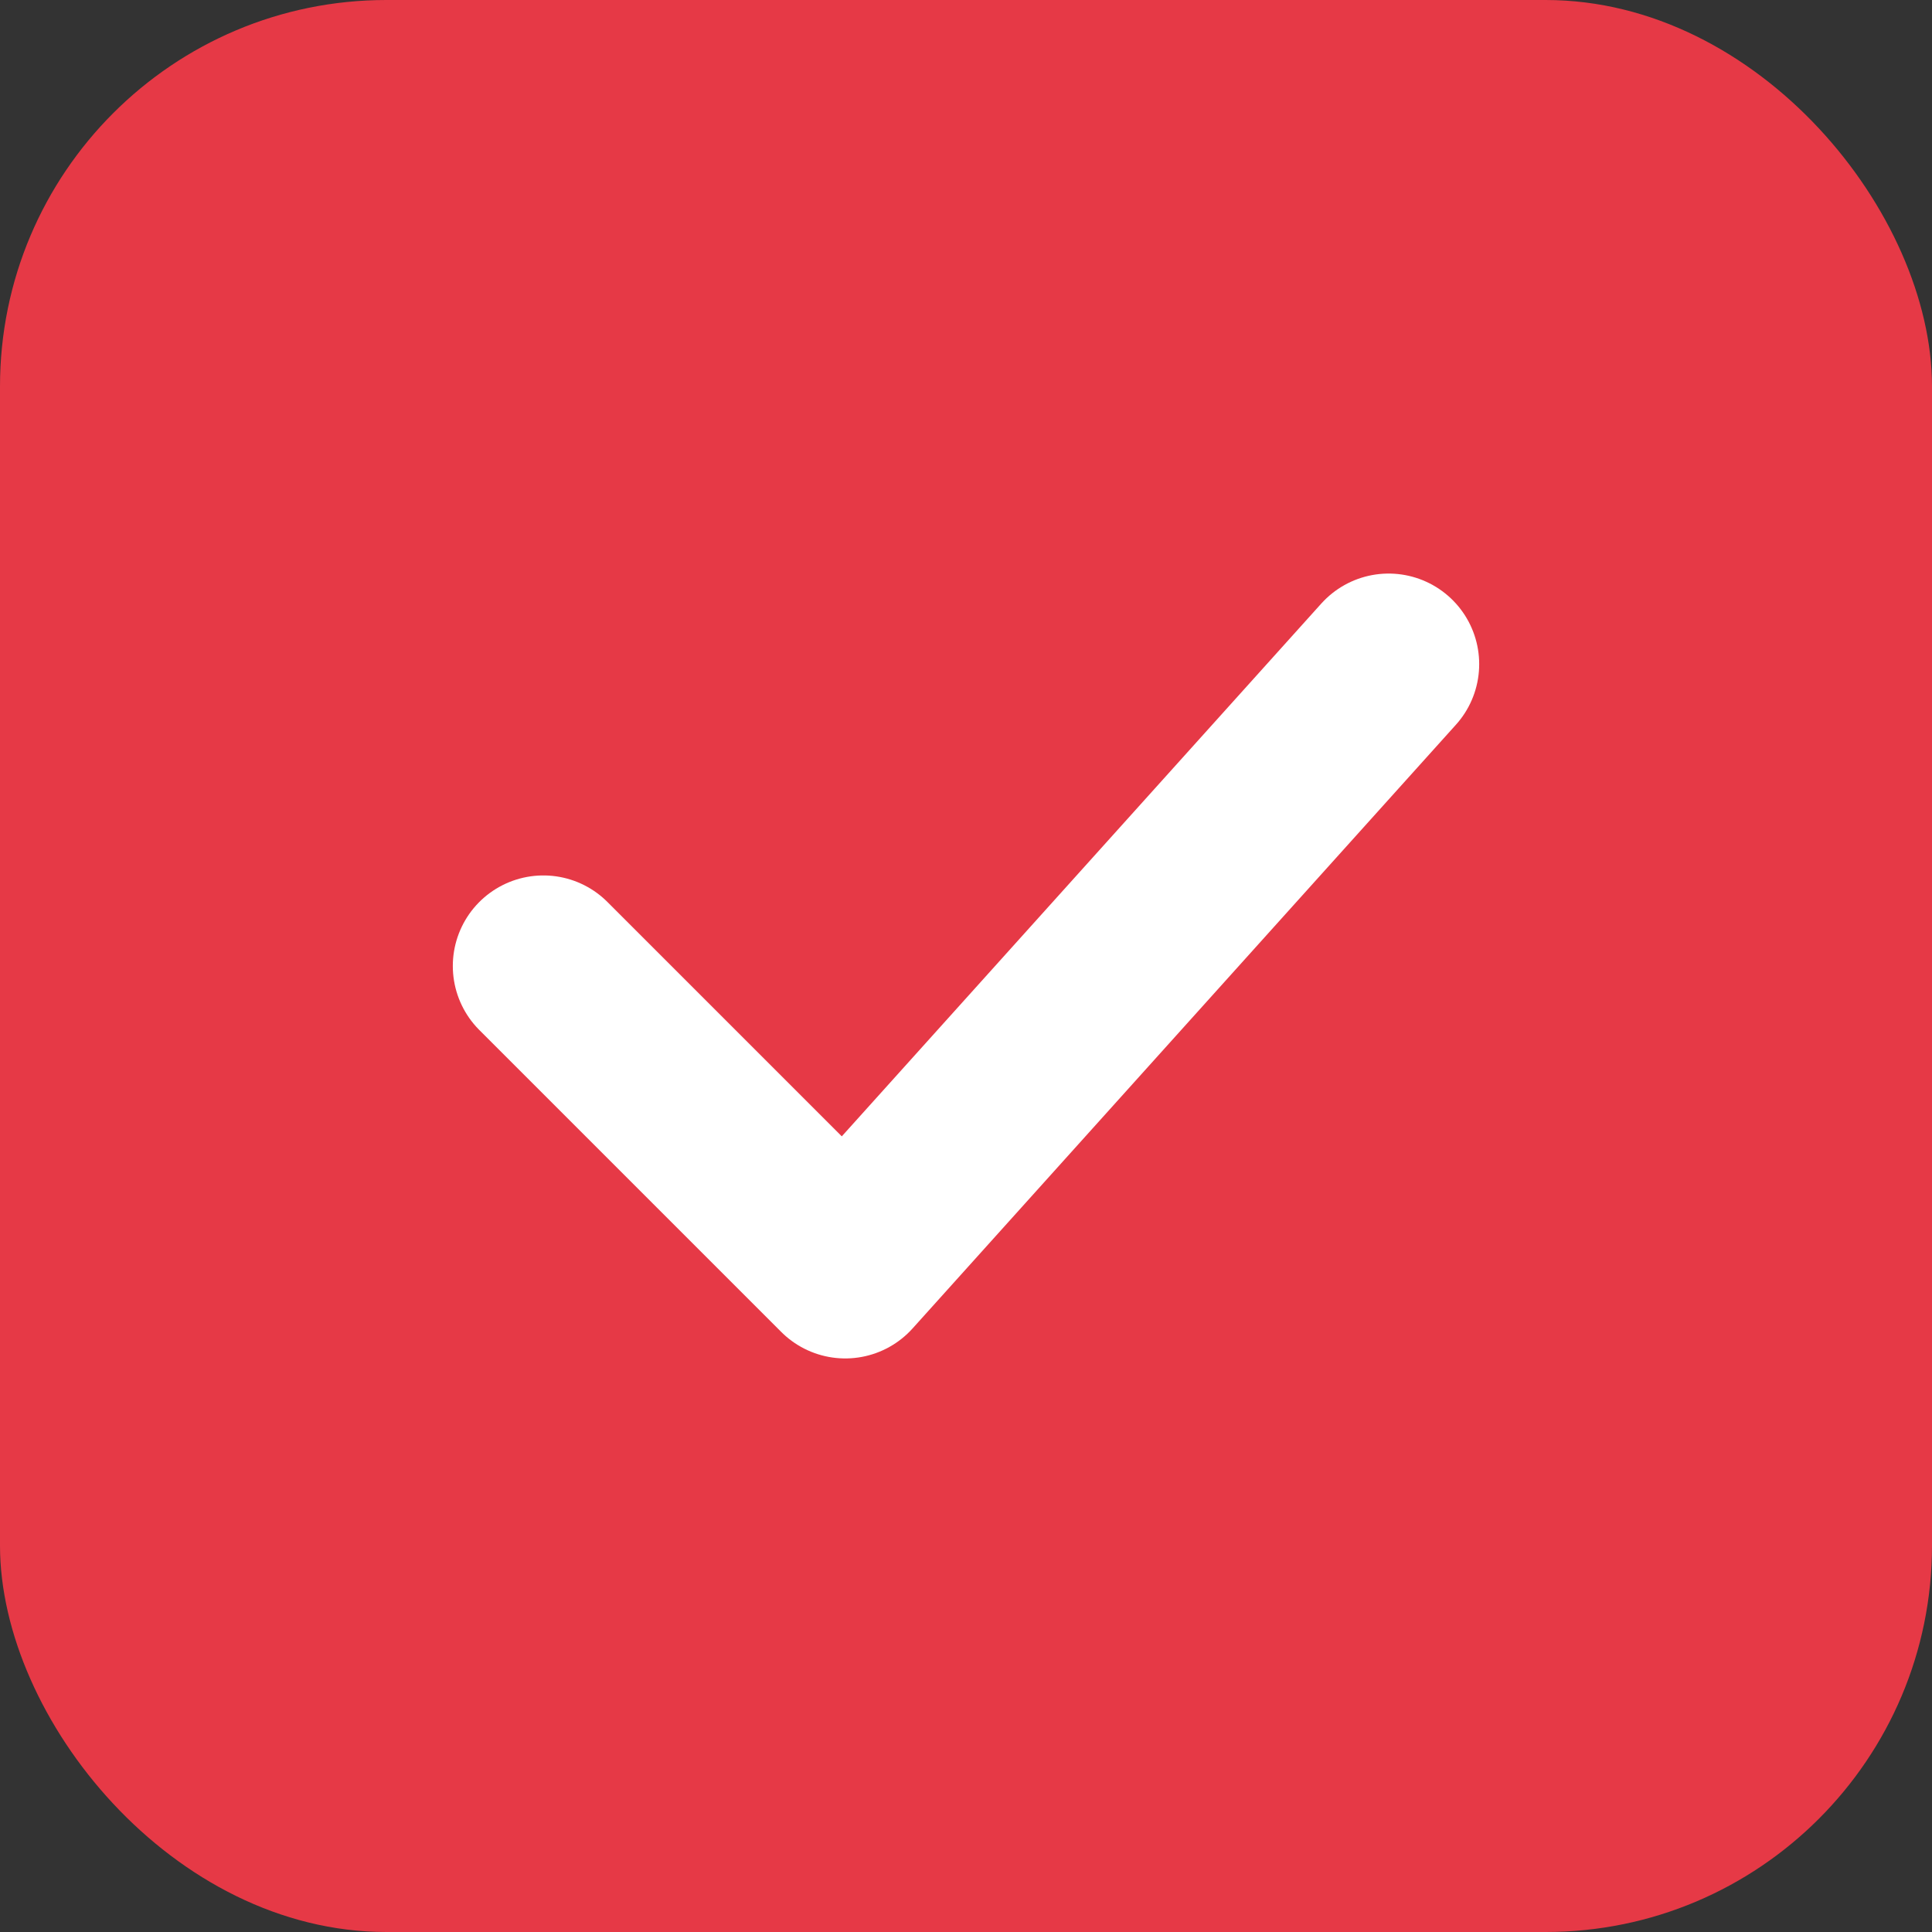
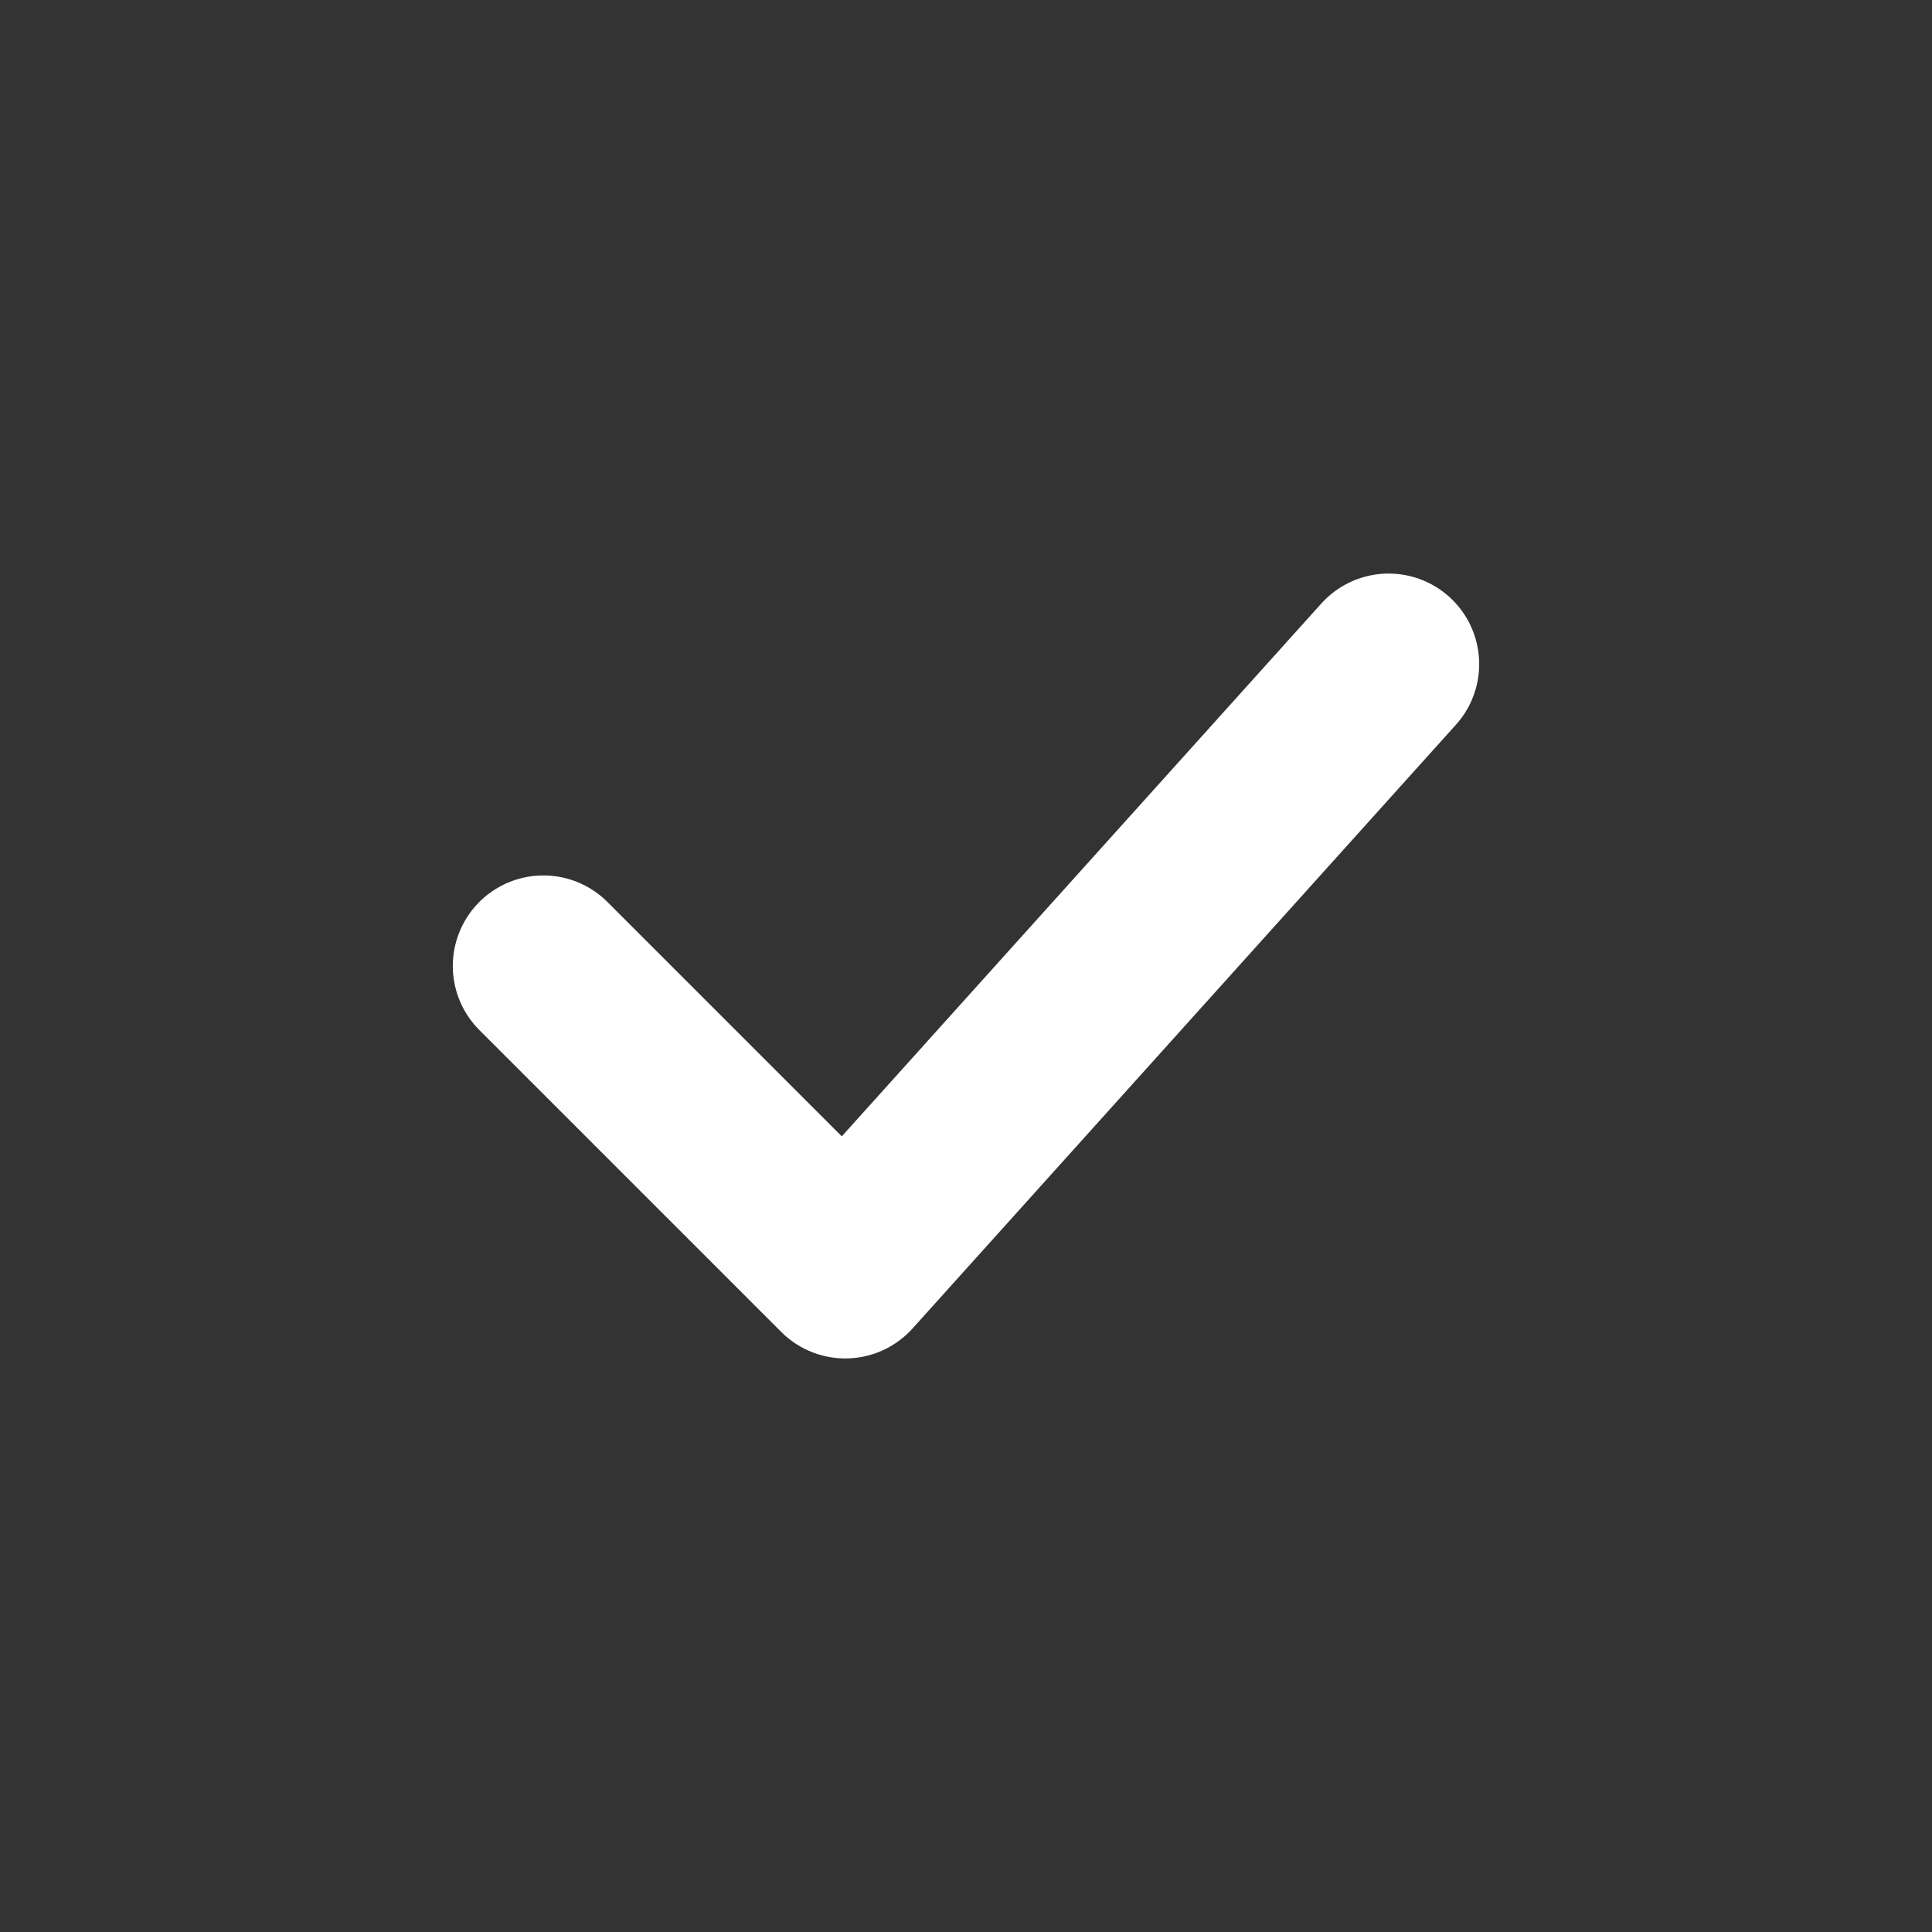
<svg xmlns="http://www.w3.org/2000/svg" viewBox="0 0 512 512">
  <rect x="0" y="0" width="512" height="512" fill="#333333" stroke="none" />
-   <rect width="512" height="512" rx="102.4" fill="#e63946" />
  <path d="M144 256l80 80 144-160" stroke="#fff" stroke-width="48" stroke-linecap="round" stroke-linejoin="round" fill="none" />
</svg>